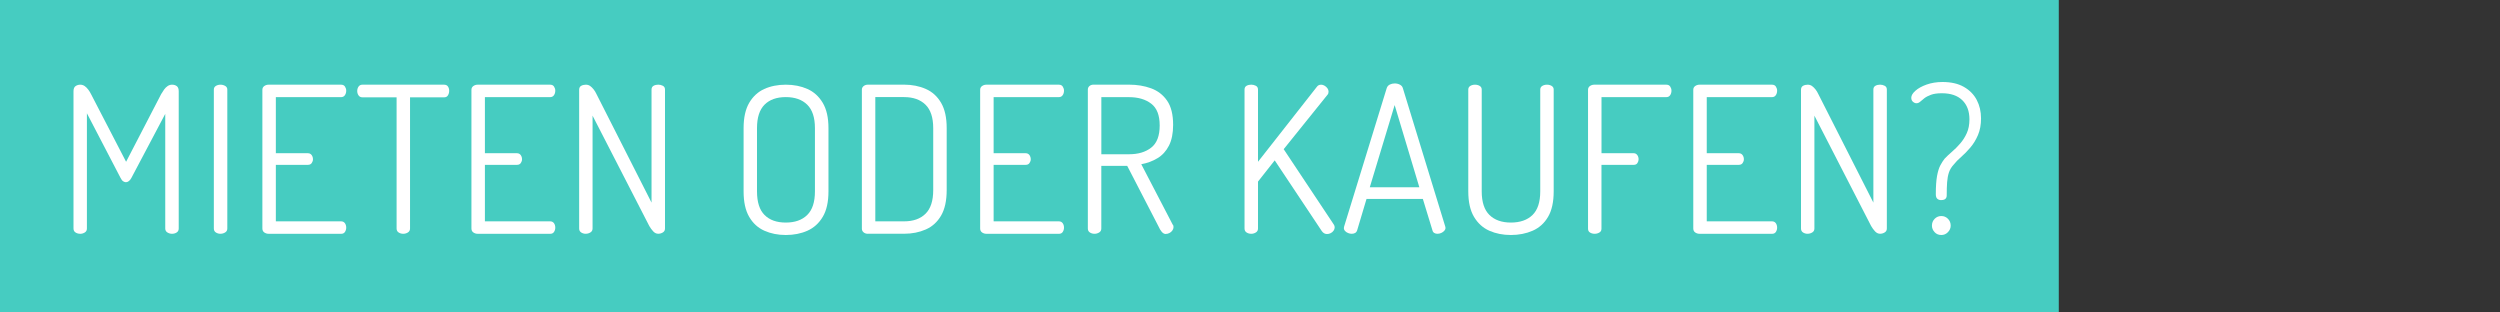
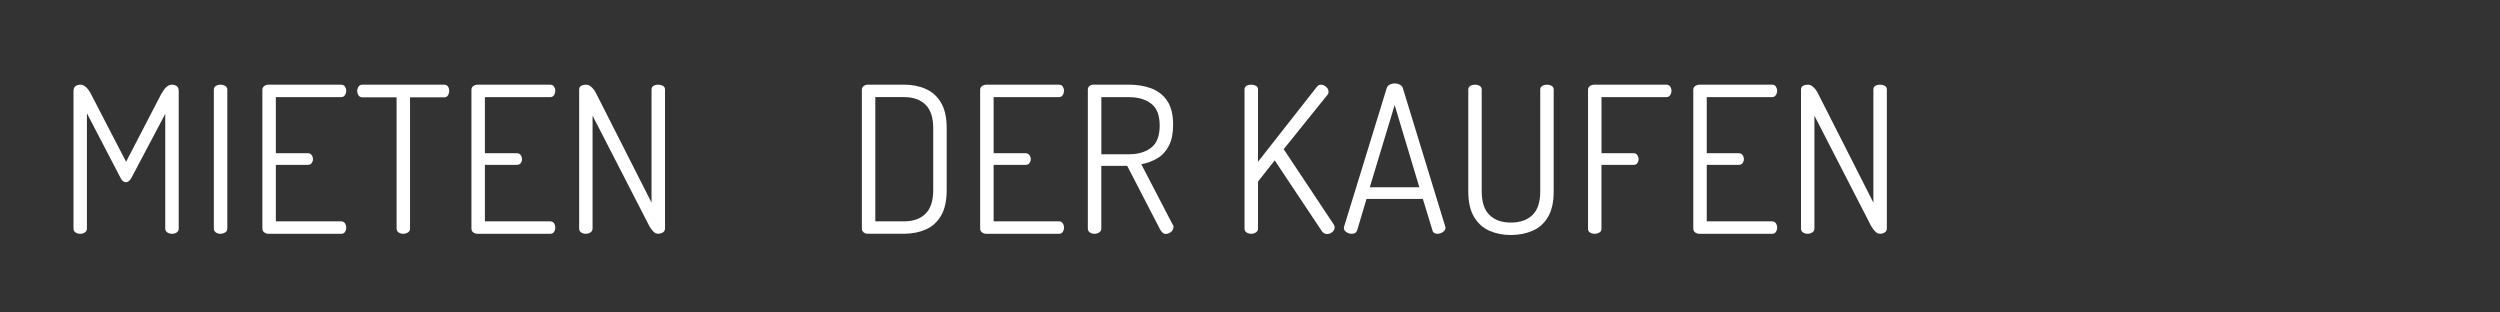
<svg xmlns="http://www.w3.org/2000/svg" id="Ebene_1" viewBox="0 0 800 100" width="1920" height="240">
  <rect x="0" y="0" width="800" height="100" fill="#333333" stroke="none" />
  <defs>
    <style>.cls-1{fill:#46ccc1;}.cls-2{fill:#fff;}</style>
  </defs>
-   <rect class="cls-1" x="-1.03" width="659.84" height="100" />
  <path class="cls-2" d="M25.67,74.81c-.57,0-1.07-.14-1.5-.42-.44-.28-.65-.71-.65-1.27V29.19c0-.78.22-1.33.65-1.63.43-.3.94-.46,1.5-.46.52,0,.99.14,1.4.42.41.28.79.65,1.14,1.11.35.46.65.95.91,1.47l11.23,21.67,11.23-21.67c.3-.52.62-1.01.95-1.47.33-.46.71-.83,1.14-1.11.43-.28.89-.42,1.37-.42.61,0,1.12.15,1.53.46.41.3.62.85.62,1.63v43.93c0,.57-.22.99-.65,1.27-.44.28-.94.42-1.5.42-.52,0-1.01-.14-1.47-.42-.46-.28-.69-.71-.69-1.27v-36.68l-10.84,20.5c-.26.48-.54.83-.85,1.04-.3.22-.61.33-.91.33-.26,0-.54-.1-.85-.29-.31-.2-.59-.55-.85-1.08l-10.77-20.69v36.88c0,.57-.23.99-.69,1.27s-.95.42-1.47.42Z" />
  <path class="cls-2" d="M70.58,74.81c-.57,0-1.07-.14-1.5-.42-.44-.28-.65-.71-.65-1.27V28.66c0-.52.22-.91.65-1.17.43-.26.94-.39,1.5-.39.52,0,1.01.13,1.47.39s.69.65.69,1.17v44.45c0,.57-.23.99-.69,1.27s-.95.42-1.47.42Z" />
  <path class="cls-2" d="M85.92,74.81c-.48,0-.92-.14-1.34-.42-.41-.28-.62-.71-.62-1.27V28.73c0-.52.21-.92.62-1.21.41-.28.86-.42,1.34-.42h23.24c.57,0,.98.21,1.24.62.26.41.39.84.39,1.27,0,.57-.14,1.06-.42,1.47-.28.41-.69.62-1.21.62h-20.89v17.95h10.25c.52,0,.92.2,1.21.59.28.39.42.85.42,1.37,0,.39-.13.78-.39,1.17-.26.39-.67.59-1.24.59h-10.25v18.08h20.89c.52,0,.92.2,1.21.59.28.39.42.87.42,1.44,0,.48-.13.92-.39,1.34-.26.41-.67.62-1.24.62h-23.24Z" />
  <path class="cls-2" d="M129.06,74.81c-.57,0-1.07-.14-1.5-.42-.44-.28-.65-.71-.65-1.27V31.14h-10.97c-.52,0-.93-.21-1.21-.62-.28-.41-.42-.88-.42-1.4s.14-.99.42-1.4c.28-.41.69-.62,1.21-.62h26.17c.56,0,.98.2,1.24.59.26.39.39.85.39,1.37s-.13,1-.39,1.44c-.26.44-.68.65-1.24.65h-10.9v41.97c0,.57-.23.99-.69,1.27-.46.28-.95.42-1.47.42Z" />
  <path class="cls-2" d="M152.82,74.81c-.48,0-.92-.14-1.34-.42-.41-.28-.62-.71-.62-1.27V28.73c0-.52.21-.92.62-1.21.41-.28.86-.42,1.34-.42h23.24c.57,0,.98.21,1.24.62.26.41.39.84.39,1.27,0,.57-.14,1.06-.42,1.47-.28.41-.69.62-1.21.62h-20.89v17.95h10.25c.52,0,.92.2,1.21.59.28.39.42.85.42,1.37,0,.39-.13.78-.39,1.17-.26.39-.67.59-1.24.59h-10.25v18.08h20.89c.52,0,.92.2,1.21.59.28.39.42.87.42,1.44,0,.48-.13.92-.39,1.34-.26.41-.67.62-1.24.62h-23.24Z" />
  <path class="cls-2" d="M187.48,74.81c-.57,0-1.07-.14-1.5-.42-.44-.28-.65-.71-.65-1.27V28.73c0-.61.22-1.03.65-1.27.43-.24.94-.36,1.5-.36.52,0,.98.14,1.37.42.39.28.76.64,1.11,1.08.35.44.65.94.91,1.5l17.62,34.73V28.66c0-.56.22-.97.65-1.21.43-.24.94-.36,1.5-.36.52,0,1.01.12,1.47.36.46.24.69.64.69,1.21v44.45c0,.57-.23.99-.69,1.27-.46.28-.95.42-1.47.42-.61,0-1.15-.26-1.63-.78-.48-.52-.89-1.09-1.24-1.7l-18.15-35.31v36.1c0,.57-.23.99-.69,1.27s-.95.42-1.47.42Z" />
-   <path class="cls-2" d="M251.45,75.2c-2.52,0-4.81-.46-6.85-1.37-2.05-.91-3.67-2.39-4.86-4.44-1.2-2.04-1.79-4.77-1.79-8.16v-20.23c0-3.35.6-6.05,1.79-8.09,1.2-2.04,2.81-3.53,4.83-4.44,2.02-.91,4.32-1.37,6.89-1.37s4.87.46,6.92,1.37c2.04.91,3.68,2.39,4.9,4.44,1.22,2.05,1.83,4.74,1.83,8.09v20.23c0,3.39-.61,6.12-1.83,8.16-1.22,2.05-2.85,3.52-4.9,4.44-2.05.91-4.35,1.37-6.92,1.37ZM251.45,71.22c2.91,0,5.2-.8,6.85-2.42,1.65-1.61,2.48-4.13,2.48-7.57v-20.23c0-3.39-.83-5.9-2.48-7.51-1.65-1.61-3.94-2.42-6.85-2.42s-5.18.81-6.79,2.42-2.42,4.11-2.42,7.51v20.23c0,3.44.8,5.96,2.42,7.57,1.61,1.61,3.87,2.42,6.79,2.42Z" />
  <path class="cls-2" d="M277.75,74.81c-.57,0-1.03-.15-1.4-.46-.37-.3-.55-.7-.55-1.17V28.66c0-.43.18-.8.55-1.11.37-.3.84-.46,1.4-.46h11.55c2.57,0,4.88.46,6.95,1.37,2.07.91,3.7,2.39,4.9,4.44,1.2,2.05,1.79,4.74,1.79,8.09v19.84c0,3.39-.6,6.11-1.79,8.16-1.2,2.05-2.83,3.53-4.9,4.44-2.07.91-4.38,1.37-6.95,1.37h-11.55ZM280.1,70.83h9.2c2.91,0,5.2-.8,6.85-2.42,1.65-1.61,2.48-4.13,2.48-7.57v-19.84c0-3.39-.83-5.9-2.48-7.51-1.65-1.61-3.94-2.42-6.85-2.42h-9.2v39.75Z" />
  <path class="cls-2" d="M315.61,74.81c-.48,0-.92-.14-1.34-.42-.41-.28-.62-.71-.62-1.27V28.73c0-.52.21-.92.62-1.21.41-.28.86-.42,1.34-.42h23.24c.57,0,.98.21,1.24.62.26.41.39.84.39,1.27,0,.57-.14,1.06-.42,1.47-.28.41-.69.62-1.21.62h-20.89v17.95h10.25c.52,0,.92.2,1.21.59.28.39.42.85.42,1.37,0,.39-.13.78-.39,1.17-.26.39-.67.59-1.24.59h-10.25v18.08h20.89c.52,0,.92.2,1.21.59.28.39.42.87.42,1.44,0,.48-.13.92-.39,1.34-.26.41-.67.62-1.24.62h-23.24Z" />
  <path class="cls-2" d="M373.05,74.88c-.48,0-.91-.24-1.31-.72-.39-.48-.7-.98-.91-1.5l-10.12-19.58h-8.29v20.04c0,.57-.23.99-.69,1.27s-.95.42-1.47.42c-.57,0-1.07-.14-1.5-.42-.44-.28-.65-.71-.65-1.27V28.66c0-.43.15-.79.46-1.08.3-.28.7-.45,1.18-.49h11.55c2.57,0,4.92.39,7.05,1.17,2.13.78,3.84,2.1,5.12,3.95,1.28,1.85,1.93,4.43,1.93,7.74,0,2.7-.45,4.92-1.34,6.66-.89,1.74-2.11,3.08-3.66,4.01-1.55.94-3.27,1.58-5.19,1.93l10.05,19.32c.13.13.21.27.23.42.02.15.03.29.03.42,0,.35-.12.7-.36,1.04-.24.35-.55.62-.95.82-.39.2-.78.29-1.17.29ZM352.43,49.36h8.88c2.92,0,5.28-.71,7.08-2.12,1.81-1.41,2.71-3.77,2.71-7.08s-.9-5.59-2.71-6.98c-1.81-1.39-4.17-2.09-7.08-2.09h-8.88v18.28Z" />
  <path class="cls-2" d="M400.4,74.81c-.57,0-1.07-.14-1.5-.42-.44-.28-.65-.71-.65-1.27V28.66c0-.56.22-.97.65-1.21.43-.24.94-.36,1.5-.36.52,0,1.01.12,1.47.36s.69.64.69,1.21v23.11l18.86-24.02c.3-.43.76-.65,1.37-.65.35,0,.71.11,1.08.33.37.22.67.49.91.82.24.33.36.69.36,1.08,0,.13-.02.29-.07.49-.04.2-.13.36-.26.49l-14.03,17.43,16.06,24.15c.17.26.26.54.26.85,0,.39-.12.75-.36,1.08-.24.33-.54.59-.91.78-.37.2-.77.29-1.21.29-.31,0-.6-.08-.88-.23-.28-.15-.53-.38-.75-.69l-15.08-22.65-5.35,6.79v15.01c0,.57-.23.99-.69,1.27s-.95.42-1.47.42Z" />
  <path class="cls-2" d="M432.52,74.81c-.35,0-.72-.08-1.11-.23-.39-.15-.72-.37-.98-.65-.26-.28-.39-.6-.39-.95,0-.17.02-.33.07-.46l13.64-44.32c.17-.52.5-.9.98-1.14.48-.24,1-.36,1.57-.36.61,0,1.16.13,1.66.39s.82.63.95,1.11l13.58,44.32c.04.13.07.26.07.39,0,.35-.13.66-.39.95-.26.28-.59.51-.98.69s-.81.26-1.24.26c-.35,0-.68-.09-.98-.26-.3-.17-.5-.46-.59-.85l-3.07-10.05h-18.02l-3,10.05c-.13.39-.35.67-.65.85-.3.17-.67.26-1.11.26ZM438.33,59.93h15.86l-7.9-26.31-7.96,26.31Z" />
  <path class="cls-2" d="M483.5,75.2c-2.57,0-4.87-.46-6.92-1.37-2.05-.91-3.68-2.39-4.9-4.44-1.22-2.04-1.83-4.77-1.83-8.16V28.66c0-.52.22-.91.65-1.17.43-.26.94-.39,1.5-.39s1.07.13,1.5.39c.43.26.65.65.65,1.17v32.57c0,3.44.83,5.96,2.48,7.57,1.65,1.61,3.94,2.42,6.85,2.42s5.26-.8,6.92-2.42c1.65-1.61,2.48-4.13,2.48-7.57V28.66c0-.52.22-.91.65-1.17s.94-.39,1.5-.39,1.07.13,1.5.39c.43.26.65.65.65,1.17v32.57c0,3.39-.6,6.12-1.8,8.16-1.2,2.05-2.84,3.52-4.93,4.44-2.09.91-4.42,1.37-6.98,1.37Z" />
  <path class="cls-2" d="M510.32,74.81c-.57,0-1.07-.13-1.5-.39-.44-.26-.65-.67-.65-1.24V28.73c0-.52.21-.92.62-1.21.41-.28.86-.42,1.34-.42h23.11c.57,0,.98.21,1.24.62.26.41.39.84.39,1.27,0,.57-.14,1.06-.42,1.47-.28.41-.69.62-1.21.62h-20.76v17.95h10.31c.48,0,.86.2,1.14.59.28.39.42.85.42,1.37,0,.39-.12.78-.36,1.17-.24.39-.64.59-1.21.59h-10.31v20.43c0,.57-.23.98-.69,1.24-.46.26-.95.39-1.47.39Z" />
  <path class="cls-2" d="M543.81,74.81c-.48,0-.92-.14-1.34-.42-.41-.28-.62-.71-.62-1.27V28.73c0-.52.21-.92.62-1.21.41-.28.86-.42,1.34-.42h23.24c.57,0,.98.21,1.24.62.26.41.39.84.39,1.27,0,.57-.14,1.06-.42,1.47-.28.41-.69.62-1.21.62h-20.89v17.95h10.25c.52,0,.92.2,1.21.59.28.39.42.85.42,1.37,0,.39-.13.78-.39,1.17-.26.39-.67.59-1.24.59h-10.25v18.08h20.89c.52,0,.92.2,1.21.59.28.39.42.87.42,1.44,0,.48-.13.92-.39,1.34-.26.41-.67.62-1.24.62h-23.24Z" />
  <path class="cls-2" d="M578.47,74.81c-.57,0-1.07-.14-1.5-.42-.44-.28-.65-.71-.65-1.27V28.73c0-.61.22-1.03.65-1.27.43-.24.94-.36,1.5-.36.52,0,.98.14,1.37.42s.76.64,1.11,1.08c.35.44.65.94.91,1.5l17.62,34.73V28.66c0-.56.22-.97.65-1.21.43-.24.93-.36,1.5-.36.52,0,1.01.12,1.47.36s.69.64.69,1.21v44.45c0,.57-.23.99-.69,1.27s-.95.42-1.47.42c-.61,0-1.15-.26-1.63-.78-.48-.52-.89-1.09-1.24-1.7l-18.15-35.31v36.1c0,.57-.23.99-.69,1.27-.46.28-.95.42-1.47.42Z" />
-   <path class="cls-2" d="M621.22,64.04c-.52,0-.95-.14-1.27-.42-.33-.28-.49-.77-.49-1.47,0-2.44.13-4.37.39-5.81.26-1.44.61-2.57,1.04-3.39.43-.83.89-1.54,1.37-2.15.7-.74,1.49-1.49,2.38-2.25.89-.76,1.76-1.63,2.61-2.61.85-.98,1.56-2.09,2.12-3.33.56-1.24.85-2.71.85-4.41,0-2.61-.76-4.66-2.29-6.14-1.52-1.48-3.7-2.22-6.53-2.22-1.44,0-2.6.16-3.49.49-.89.33-1.6.7-2.12,1.11-.52.41-.97.78-1.34,1.11-.37.33-.77.49-1.21.49-.35,0-.71-.15-1.08-.46-.37-.3-.55-.74-.55-1.31,0-.7.43-1.44,1.31-2.22.87-.78,2.07-1.45,3.59-1.99,1.52-.54,3.22-.82,5.09-.82,2.74,0,5.03.52,6.85,1.57,1.83,1.04,3.2,2.44,4.11,4.18.91,1.74,1.37,3.7,1.37,5.88,0,2.05-.33,3.83-.98,5.35s-1.47,2.86-2.45,4.01c-.98,1.15-1.96,2.15-2.94,3-.98.85-1.75,1.64-2.32,2.38-.74.78-1.26,1.63-1.57,2.54-.31.91-.5,1.96-.59,3.13-.09,1.17-.13,2.59-.13,4.24,0,.48-.14.85-.42,1.11-.28.26-.73.39-1.34.39ZM621.22,75.2c-.87,0-1.59-.3-2.15-.91-.57-.61-.85-1.31-.85-2.09,0-.87.29-1.6.88-2.19.59-.59,1.29-.88,2.12-.88s1.53.29,2.12.88c.59.59.88,1.32.88,2.19,0,.78-.29,1.48-.88,2.09-.59.61-1.29.91-2.12.91Z" />
</svg>